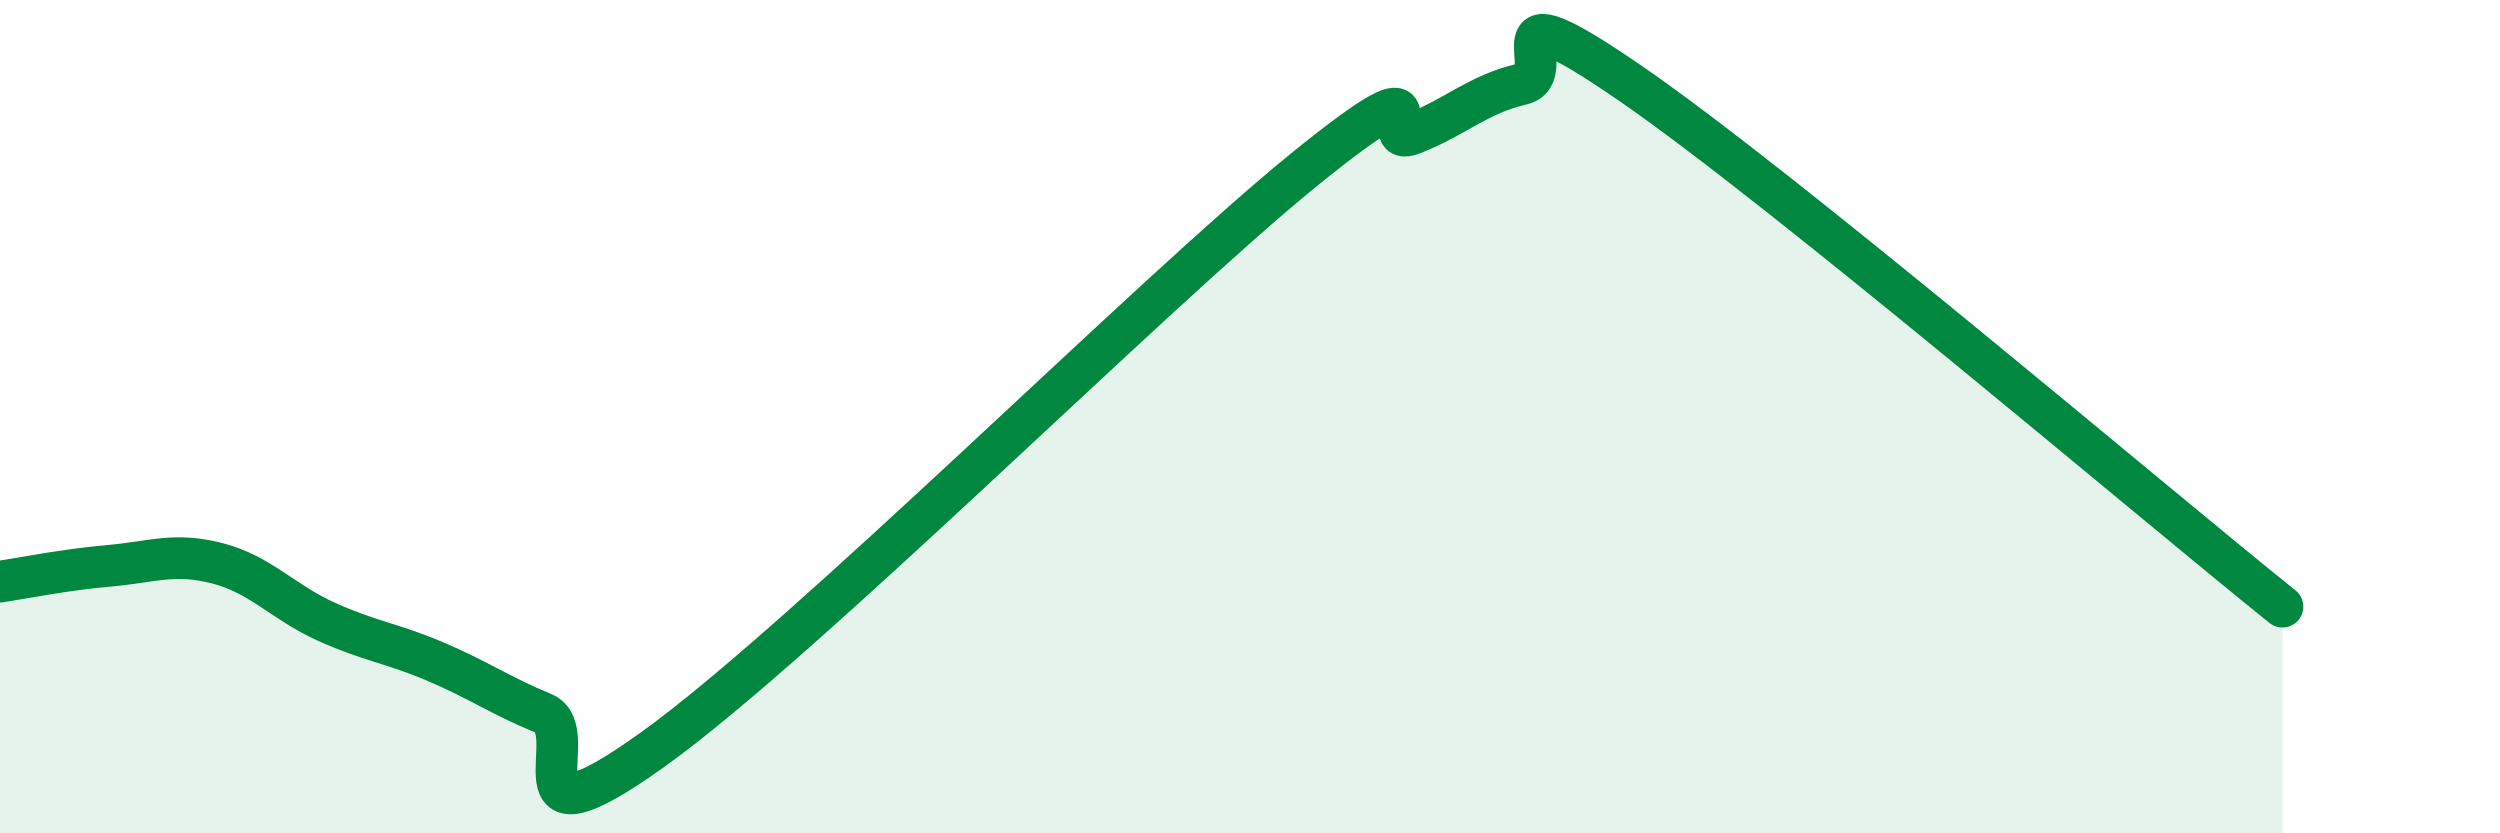
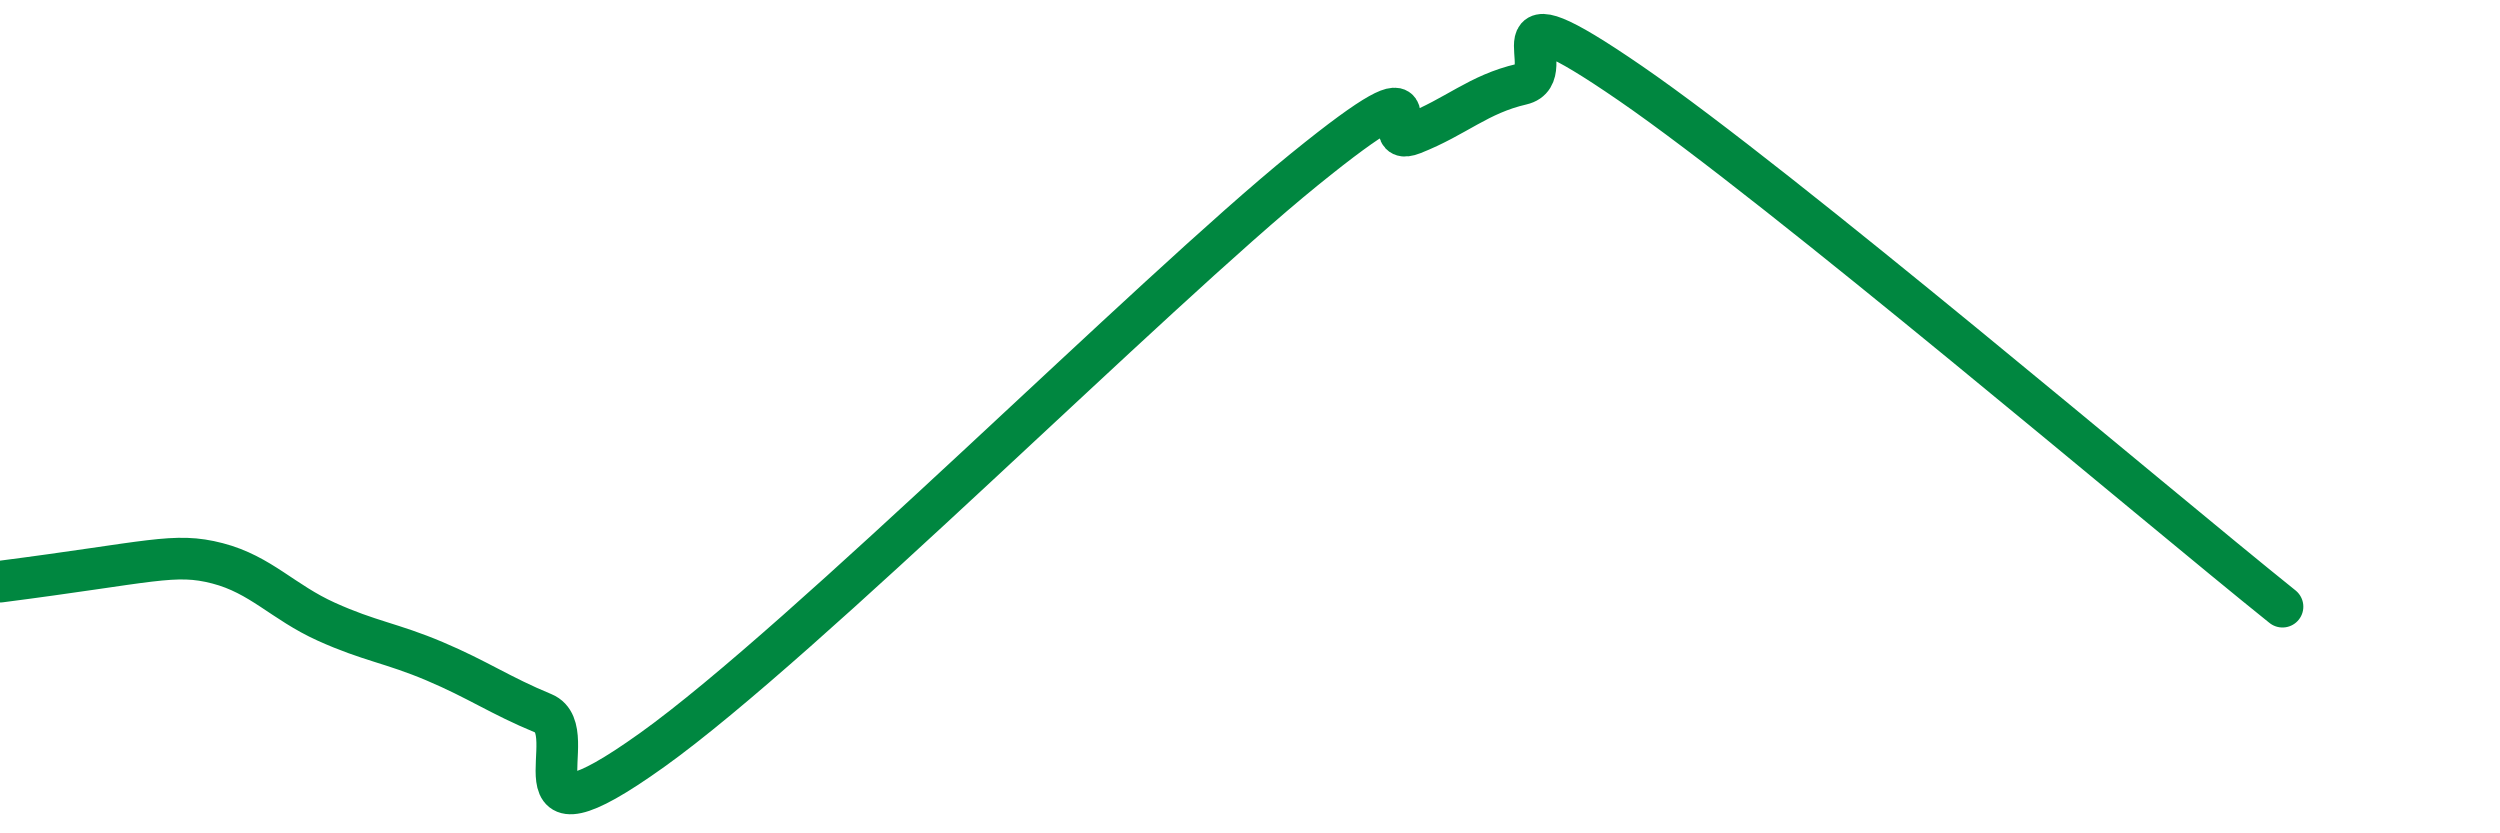
<svg xmlns="http://www.w3.org/2000/svg" width="60" height="20" viewBox="0 0 60 20">
-   <path d="M 0,13.96 C 0.52,13.88 1.57,13.67 2.61,13.58 C 3.65,13.49 4.18,13.25 5.22,13.52 C 6.26,13.79 6.79,14.45 7.83,14.92 C 8.87,15.39 9.39,15.43 10.43,15.87 C 11.47,16.31 12,16.69 13.04,17.12 C 14.08,17.55 12,20.61 15.65,18 C 19.3,15.39 27.65,7.03 31.3,4.07 C 34.95,1.11 32.87,3.62 33.91,3.21 C 34.95,2.8 35.48,2.26 36.52,2.02 C 37.56,1.78 35.48,-0.51 39.13,2 C 42.78,4.51 51.65,12.05 54.78,14.56L54.78 20L0 20Z" fill="#008740" opacity="0.1" stroke-linecap="round" stroke-linejoin="round" />
-   <path d="M 0,13.96 C 0.52,13.88 1.57,13.67 2.61,13.58 C 3.65,13.49 4.18,13.25 5.22,13.52 C 6.26,13.79 6.79,14.45 7.83,14.92 C 8.87,15.39 9.39,15.43 10.43,15.87 C 11.47,16.31 12,16.69 13.04,17.12 C 14.08,17.55 12,20.61 15.65,18 C 19.3,15.39 27.65,7.03 31.3,4.07 C 34.95,1.11 32.87,3.62 33.91,3.21 C 34.95,2.8 35.48,2.26 36.52,2.02 C 37.56,1.78 35.48,-0.51 39.13,2 C 42.78,4.51 51.65,12.05 54.78,14.56" stroke="#008740" stroke-width="1" fill="none" stroke-linecap="round" stroke-linejoin="round" />
+   <path d="M 0,13.96 C 3.65,13.49 4.18,13.25 5.22,13.52 C 6.26,13.79 6.79,14.45 7.83,14.92 C 8.87,15.39 9.39,15.43 10.43,15.87 C 11.47,16.31 12,16.69 13.04,17.12 C 14.08,17.55 12,20.61 15.65,18 C 19.3,15.39 27.65,7.03 31.3,4.07 C 34.95,1.11 32.87,3.62 33.91,3.21 C 34.95,2.8 35.48,2.26 36.52,2.02 C 37.56,1.78 35.48,-0.51 39.13,2 C 42.78,4.51 51.65,12.05 54.78,14.56" stroke="#008740" stroke-width="1" fill="none" stroke-linecap="round" stroke-linejoin="round" />
</svg>